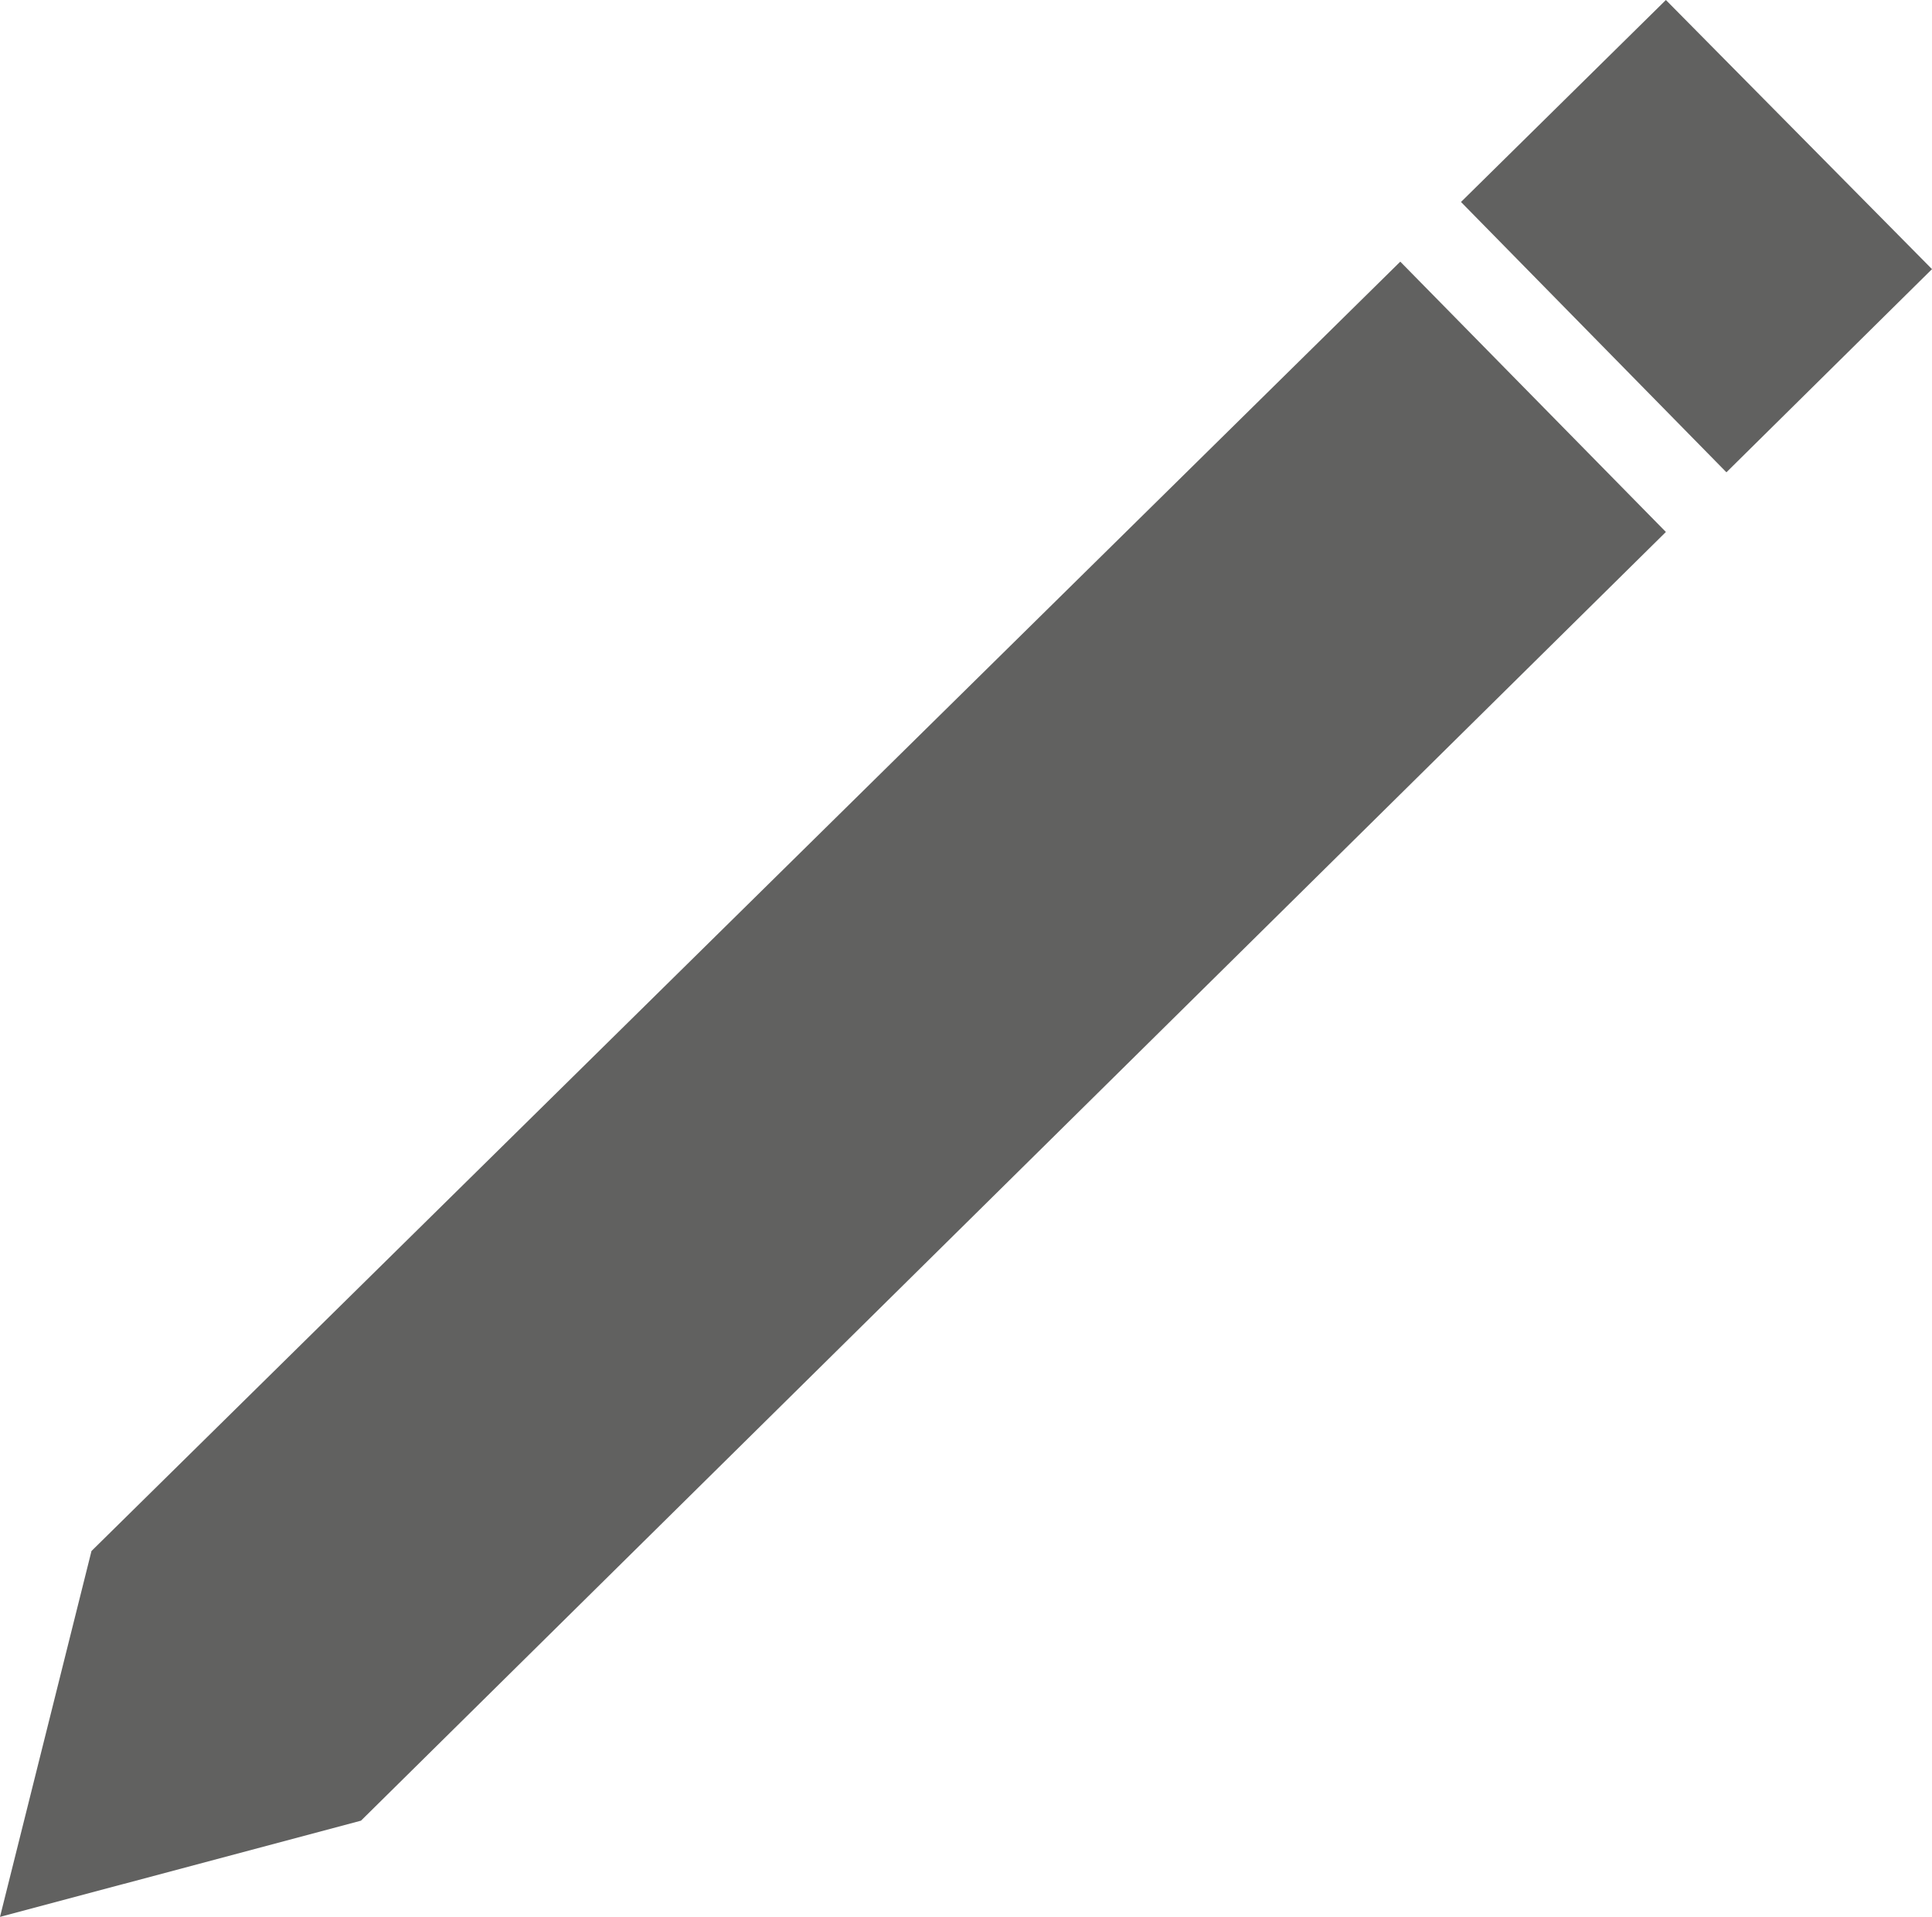
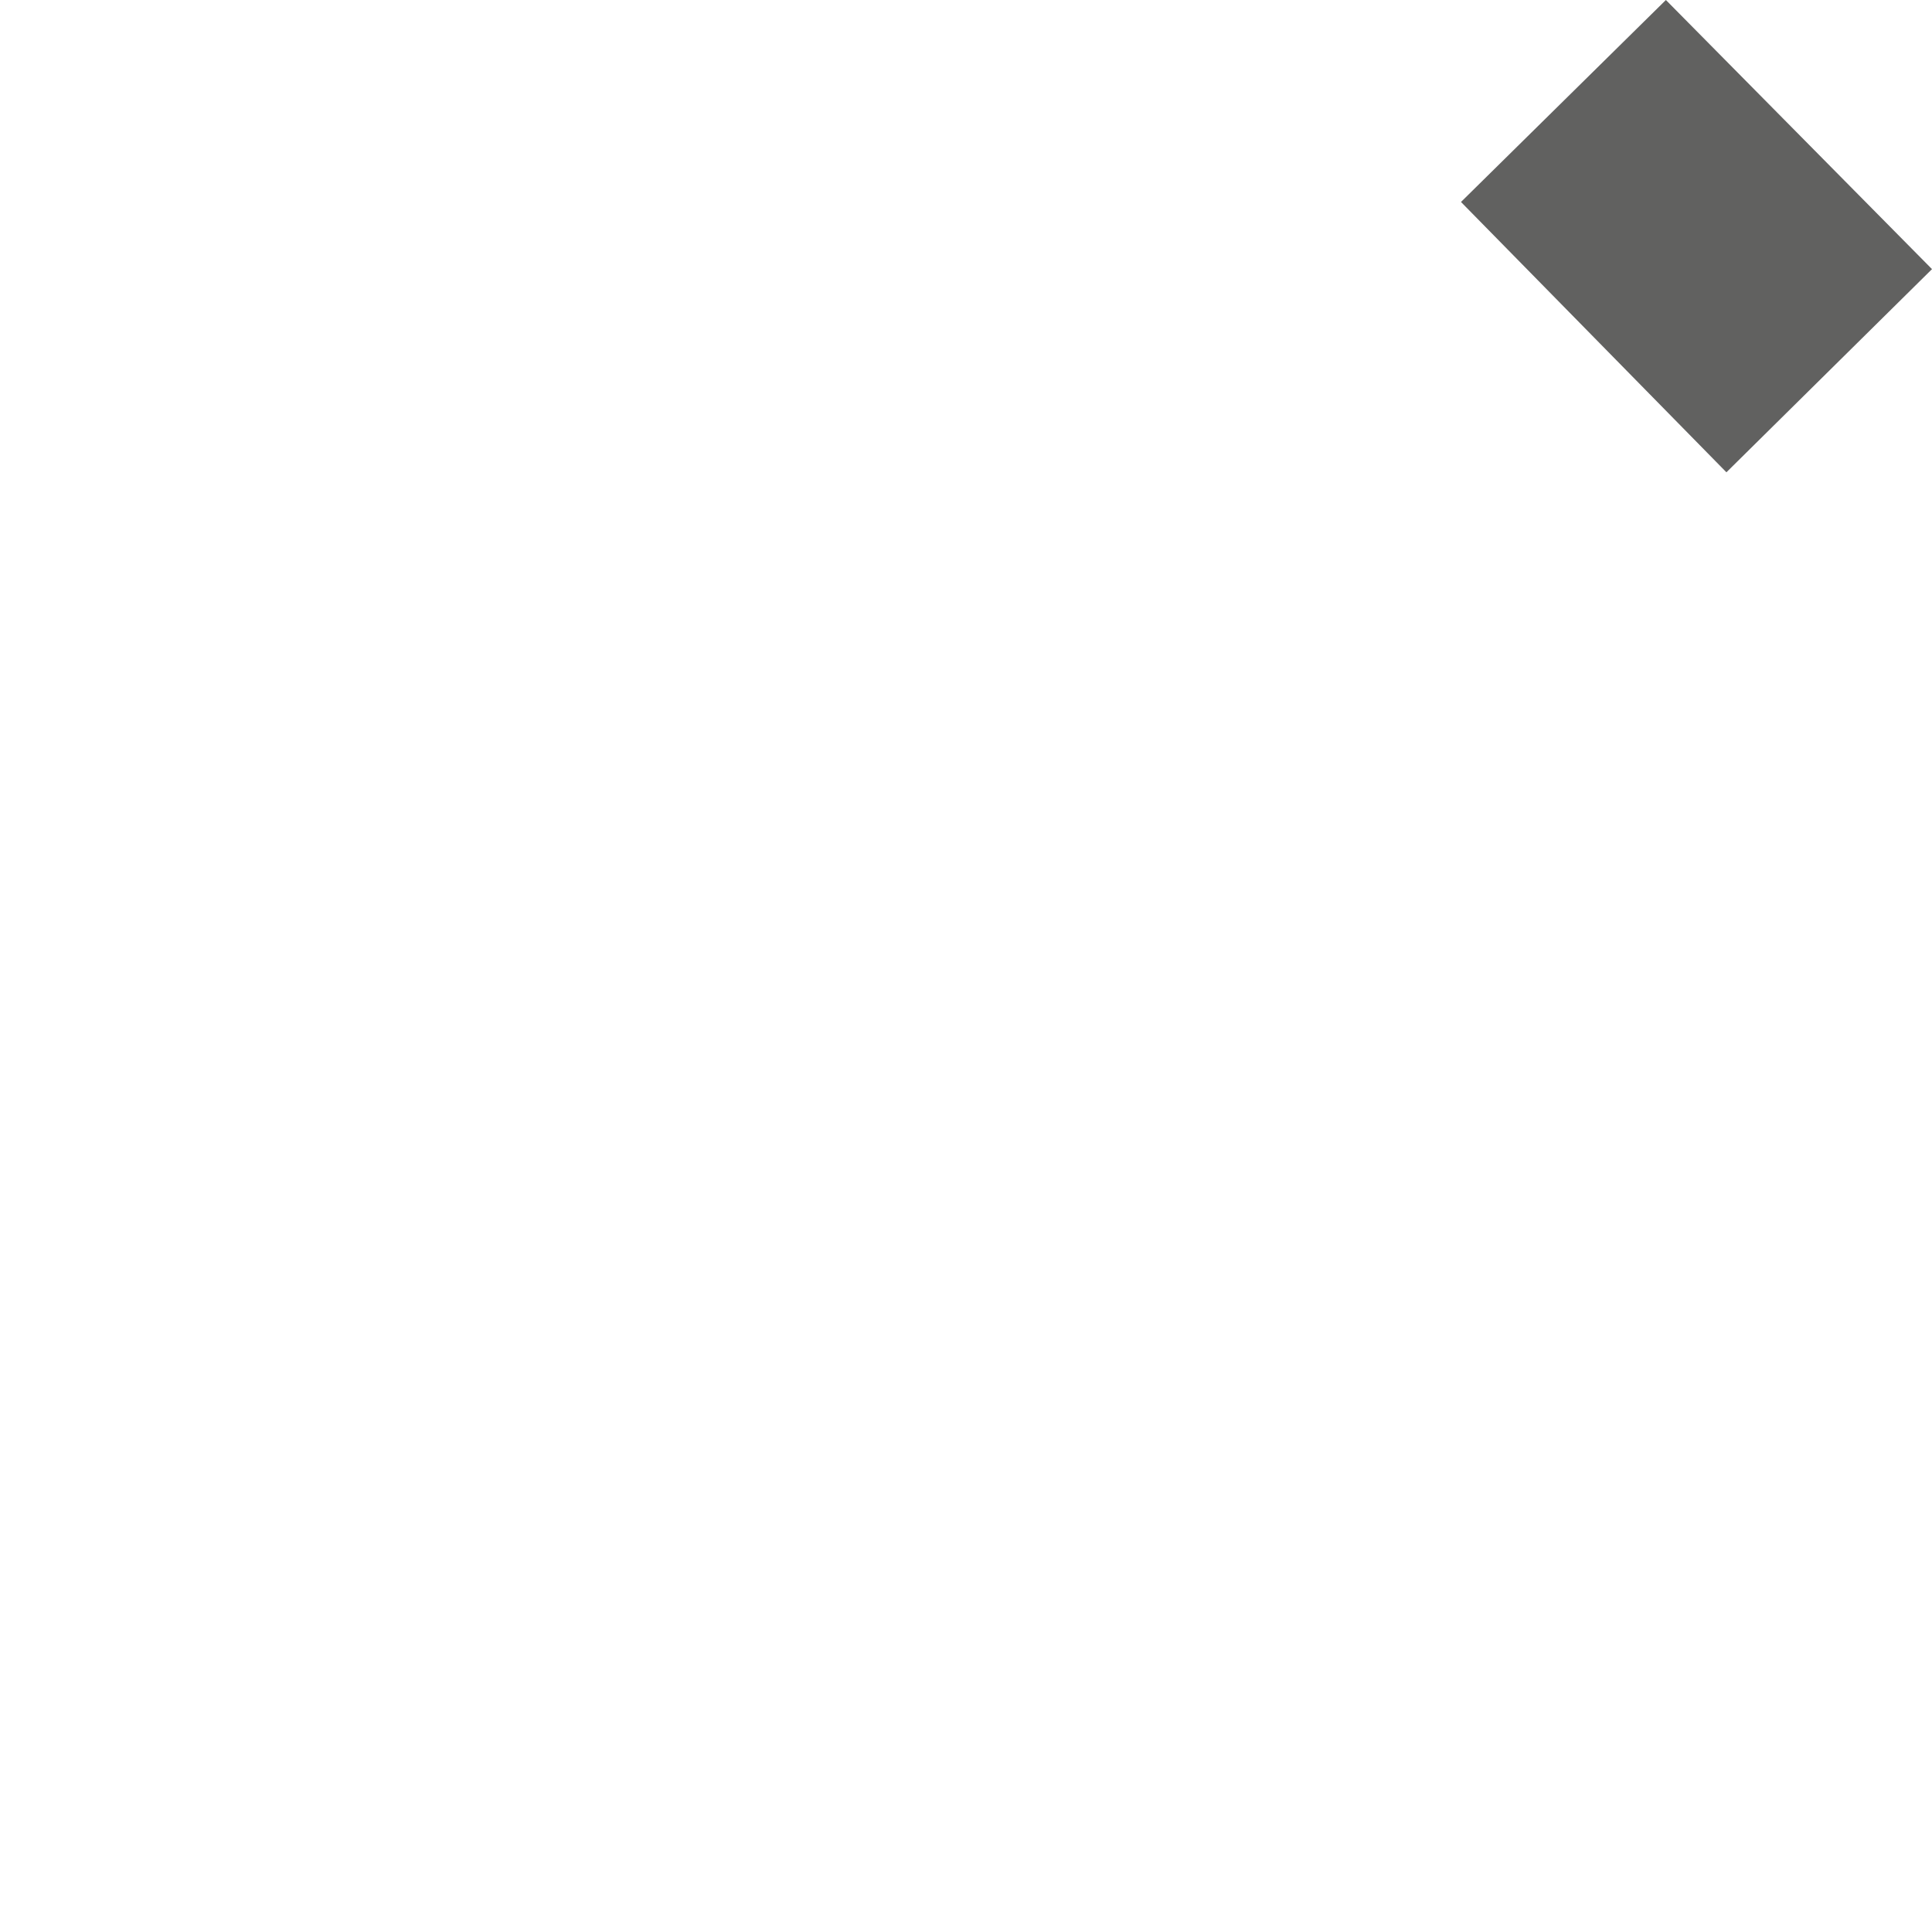
<svg xmlns="http://www.w3.org/2000/svg" id="Capa_2" data-name="Capa 2" viewBox="0 0 113.62 112.75">
  <defs>
    <style>
      .cls-1 {
        fill: #616160;
        stroke-width: 0px;
      }
    </style>
  </defs>
  <g id="Capa_1-2" data-name="Capa 1">
    <g>
-       <polygon class="cls-1" points="82.35 15.39 5.38 91.23 0 112.75 21.23 107.09 97.97 31.29 82.35 15.39" />
      <polygon class="cls-1" points="113.62 15.83 97.97 0 85.92 11.88 101.53 27.78 113.62 15.83" />
    </g>
  </g>
</svg>